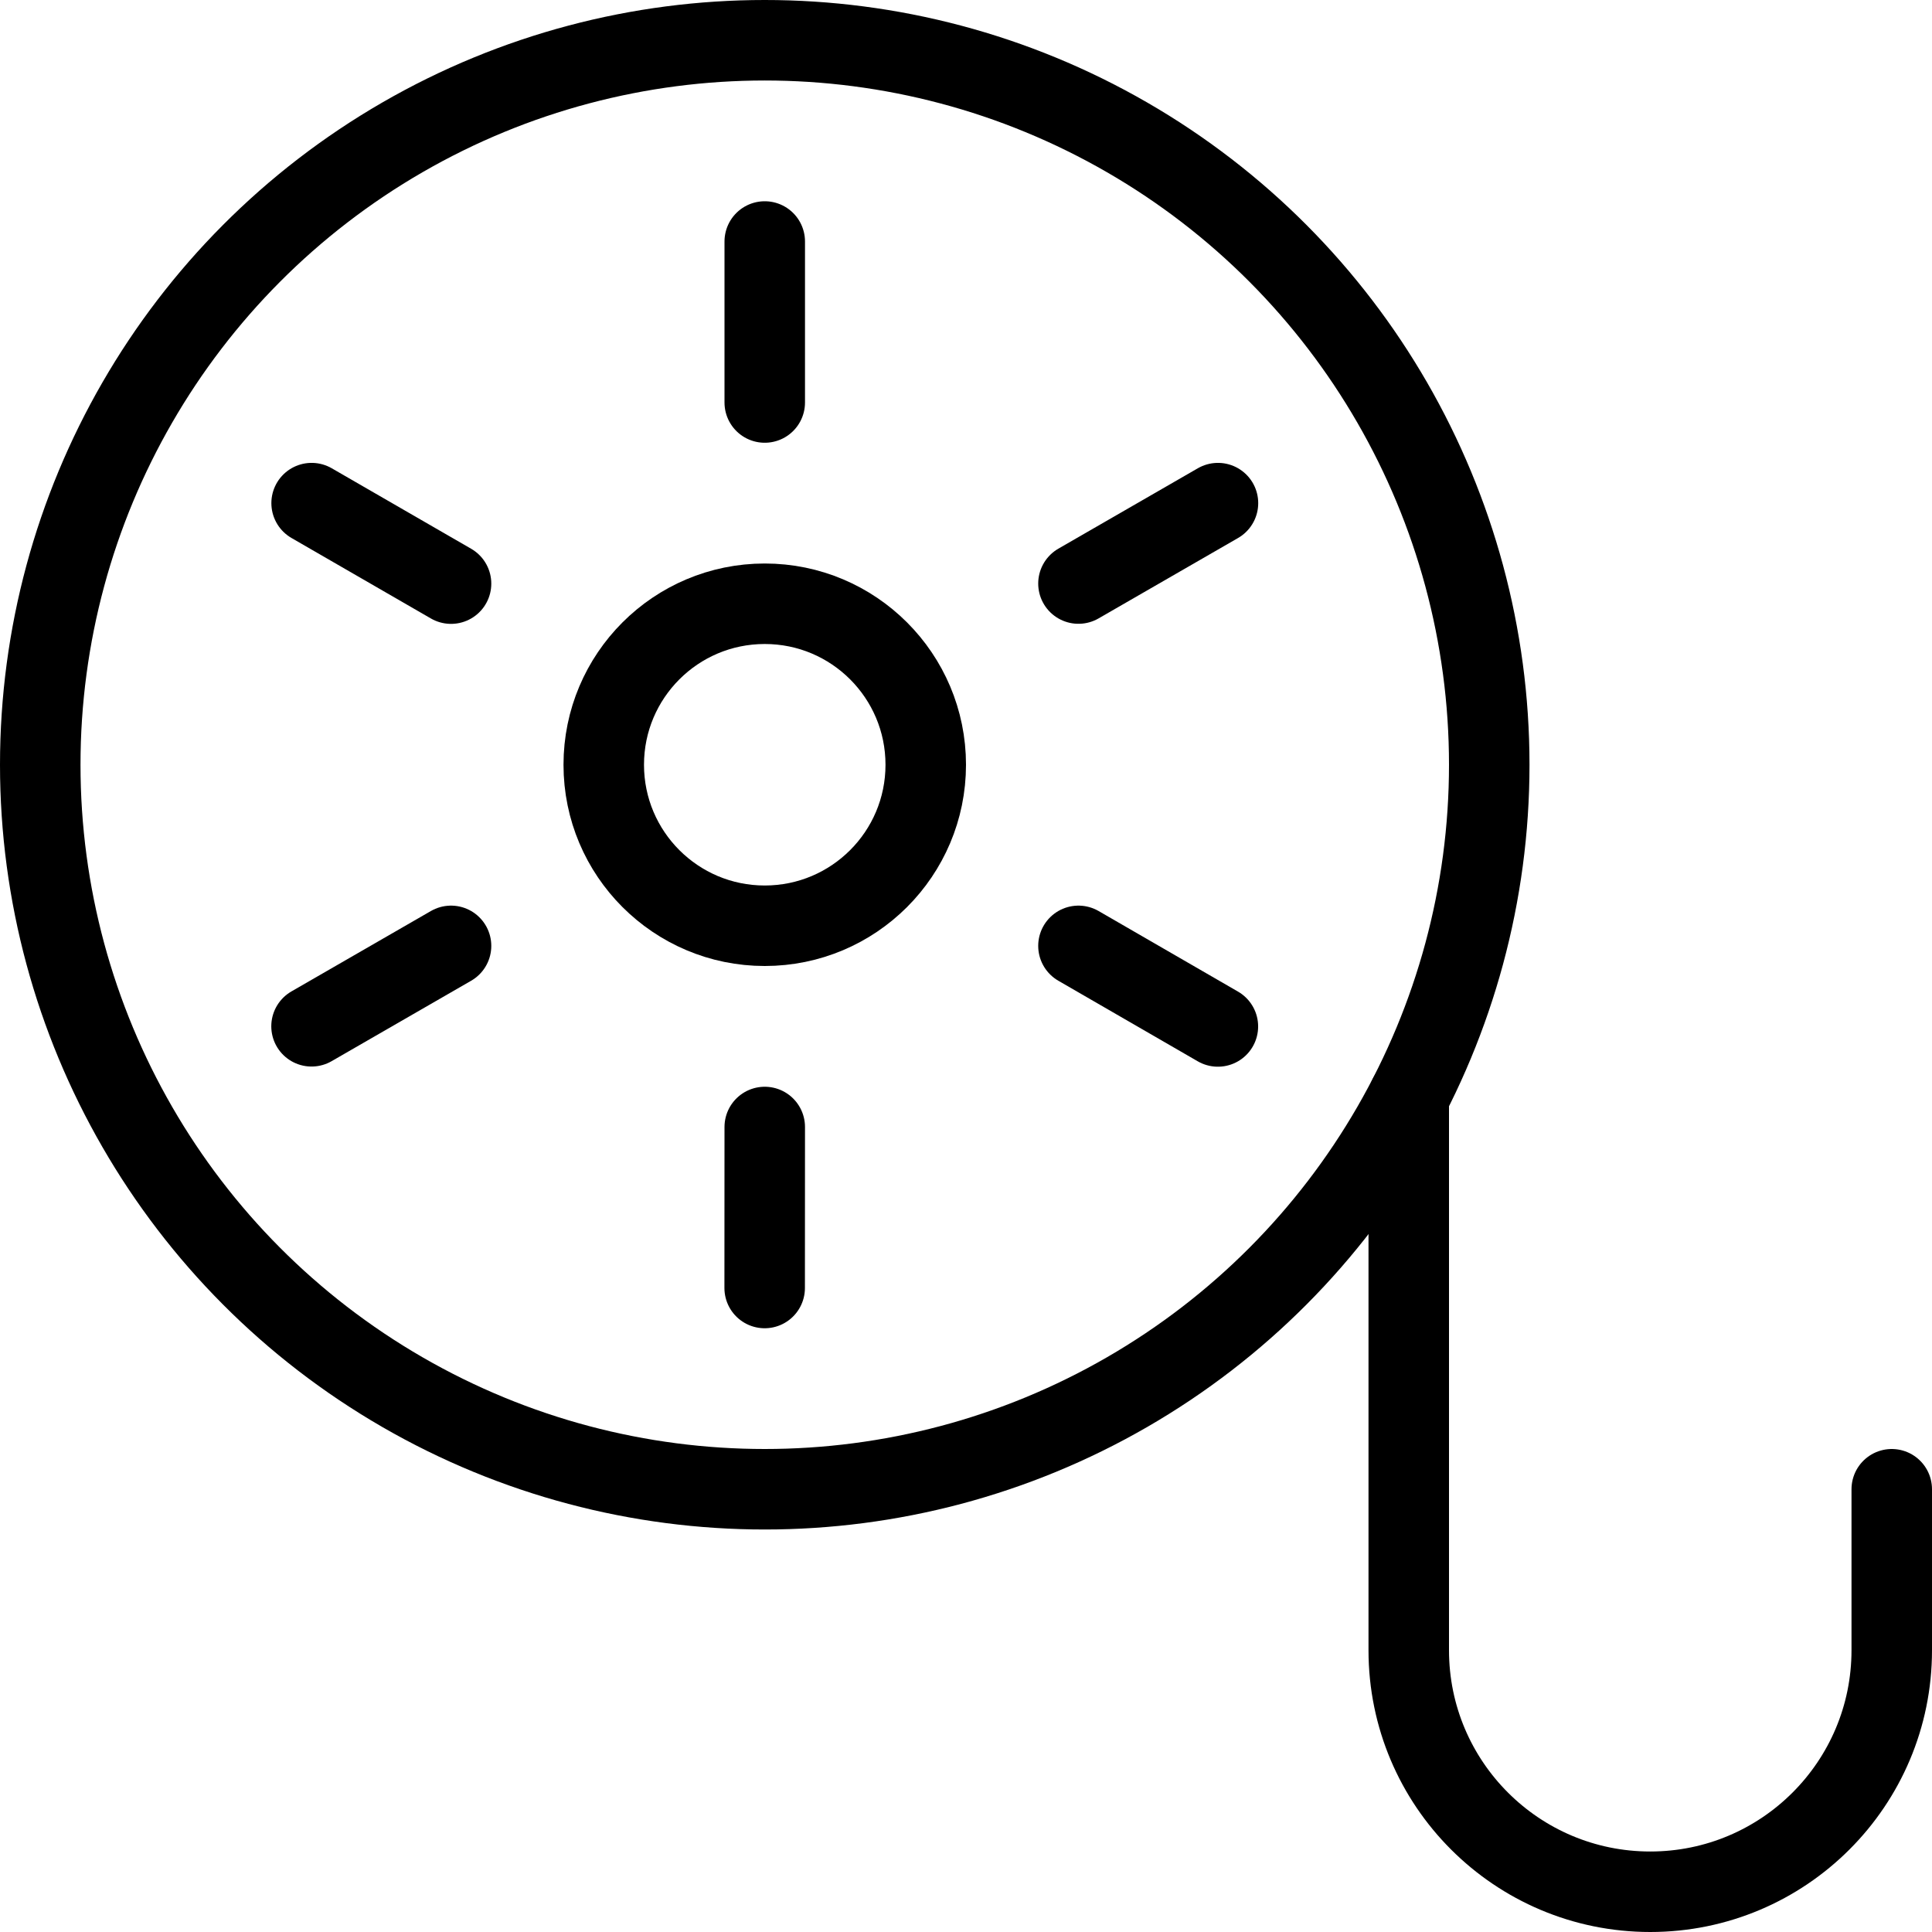
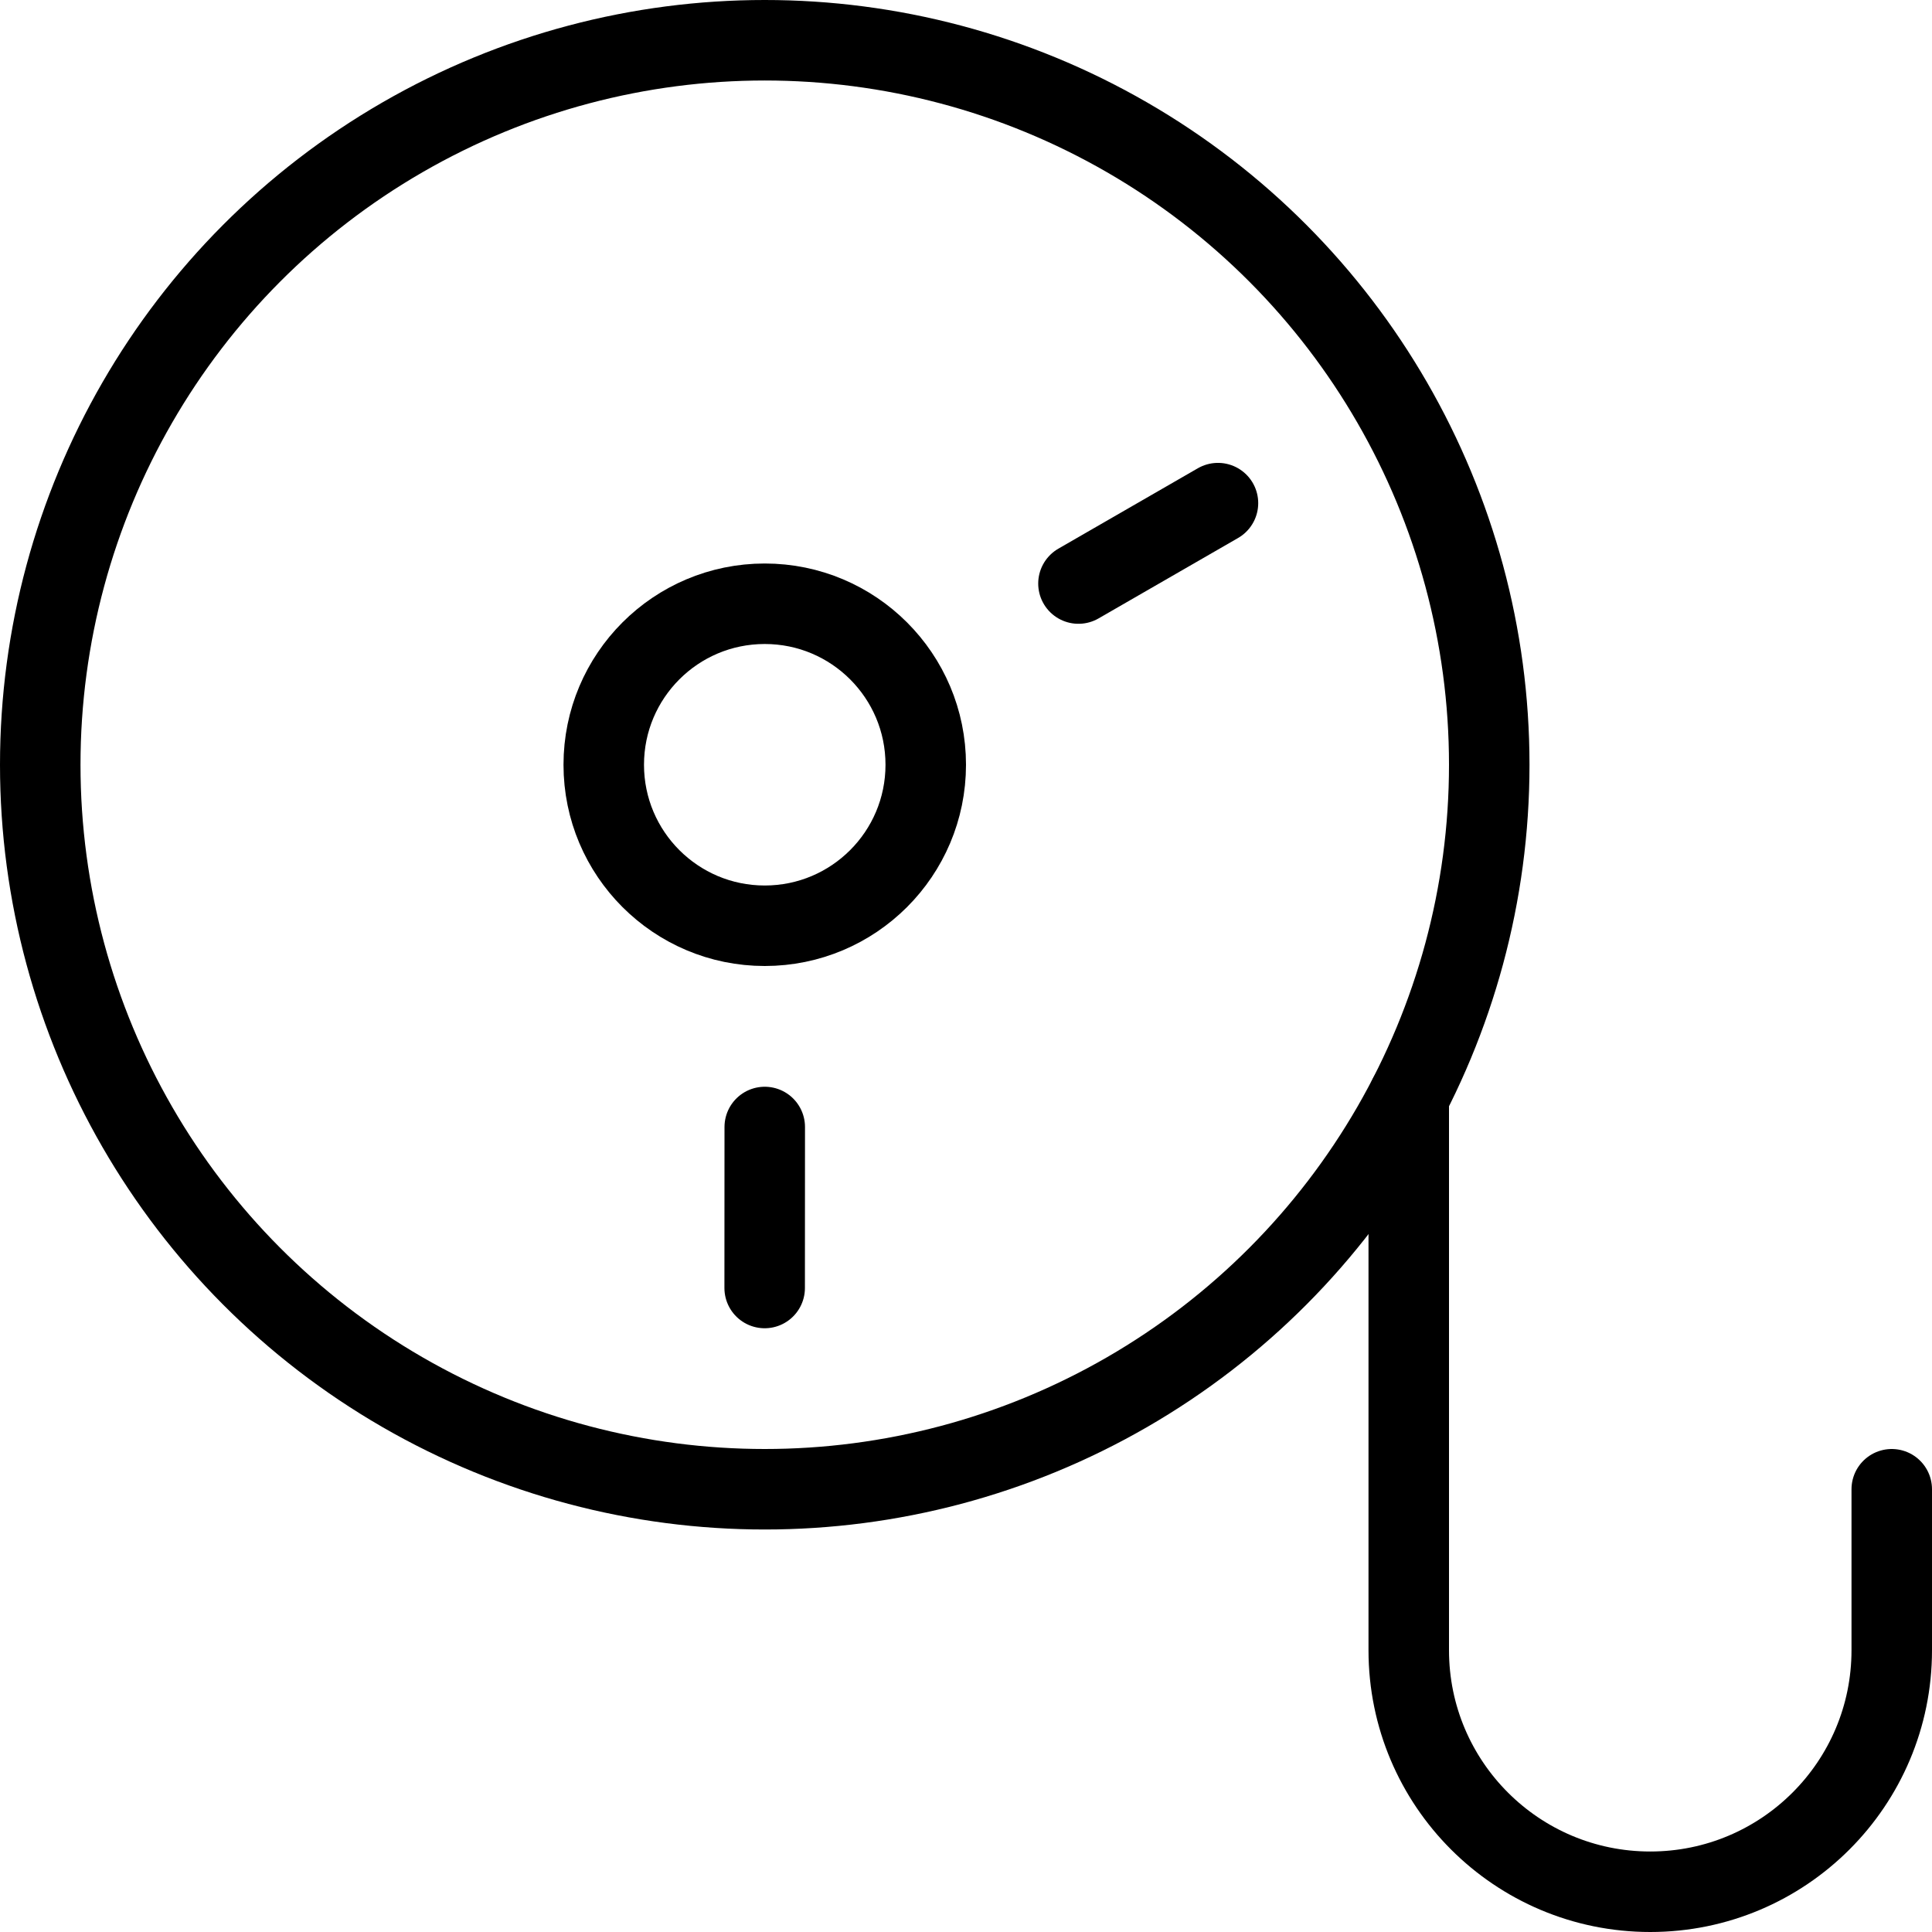
<svg xmlns="http://www.w3.org/2000/svg" version="1.1" x="0px" y="0px" width="24px" height="24px" viewBox="0 0 24 24" enable-background="new 0 0 24 24" xml:space="preserve">
  <g id="Outline_Icons">
    <g>
      <circle fill="none" stroke="#000000" stroke-linecap="round" stroke-linejoin="round" stroke-miterlimit="10" cx="9.5" cy="9.5" r="9" />
      <path fill="none" stroke="#000000" stroke-linecap="round" stroke-linejoin="round" stroke-miterlimit="10" d="M17.5,13.625V20.5    c0,1.657,1.343,3,3,3s3-1.343,3-3v-2" />
      <circle fill="none" stroke="#000000" stroke-linecap="round" stroke-linejoin="round" stroke-miterlimit="10" cx="9.5" cy="9.5" r="2" />
-       <line fill="none" stroke="#000000" stroke-linecap="round" stroke-linejoin="round" stroke-miterlimit="10" x1="9.5" y1="3" x2="9.5" y2="5" />
-       <line fill="none" stroke="#000000" stroke-linecap="round" stroke-linejoin="round" stroke-miterlimit="10" x1="3.871" y1="6.25" x2="5.603" y2="7.25" />
-       <line fill="none" stroke="#000000" stroke-linecap="round" stroke-linejoin="round" stroke-miterlimit="10" x1="3.87" y1="12.749" x2="5.603" y2="11.75" />
      <line fill="none" stroke="#000000" stroke-linecap="round" stroke-linejoin="round" stroke-miterlimit="10" x1="9.499" y1="16" x2="9.5" y2="14" />
-       <line fill="none" stroke="#000000" stroke-linecap="round" stroke-linejoin="round" stroke-miterlimit="10" x1="15.129" y1="12.751" x2="13.397" y2="11.75" />
      <line fill="none" stroke="#000000" stroke-linecap="round" stroke-linejoin="round" stroke-miterlimit="10" x1="15.13" y1="6.25" x2="13.397" y2="7.249" />
    </g>
  </g>
  <g id="Invisible_Shape">
    <rect fill="none" width="24" height="24" />
  </g>
</svg>